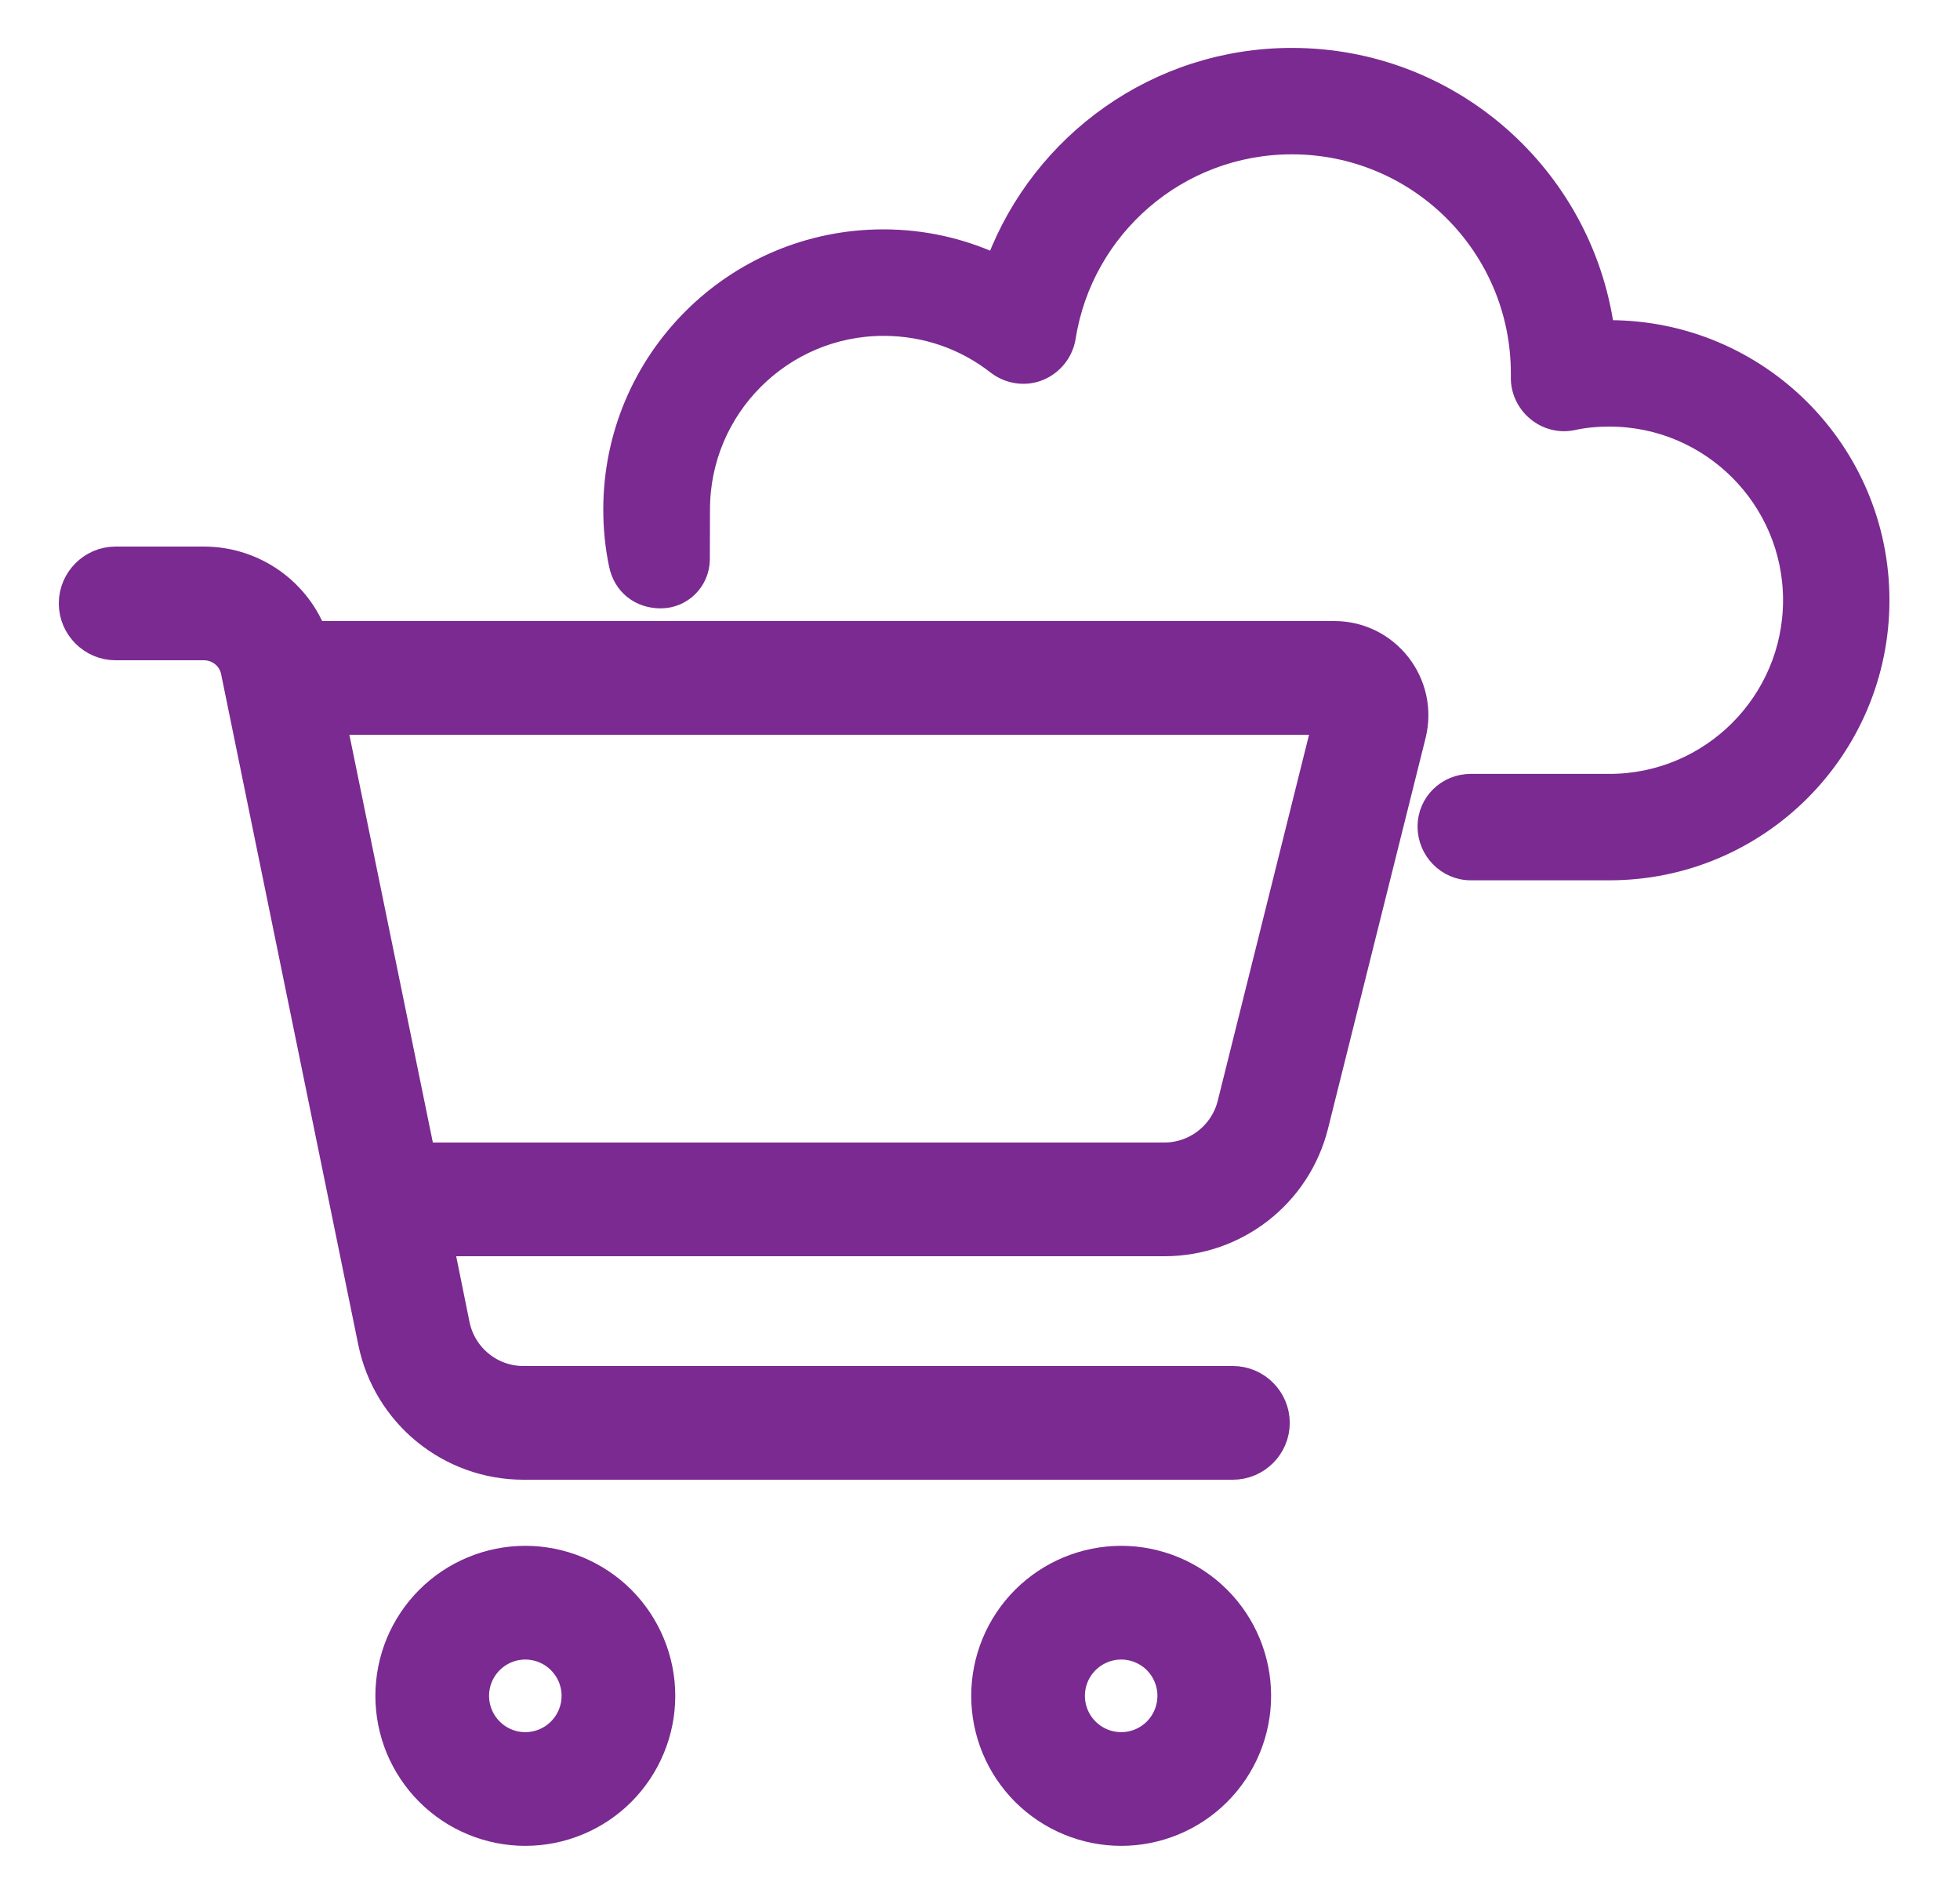
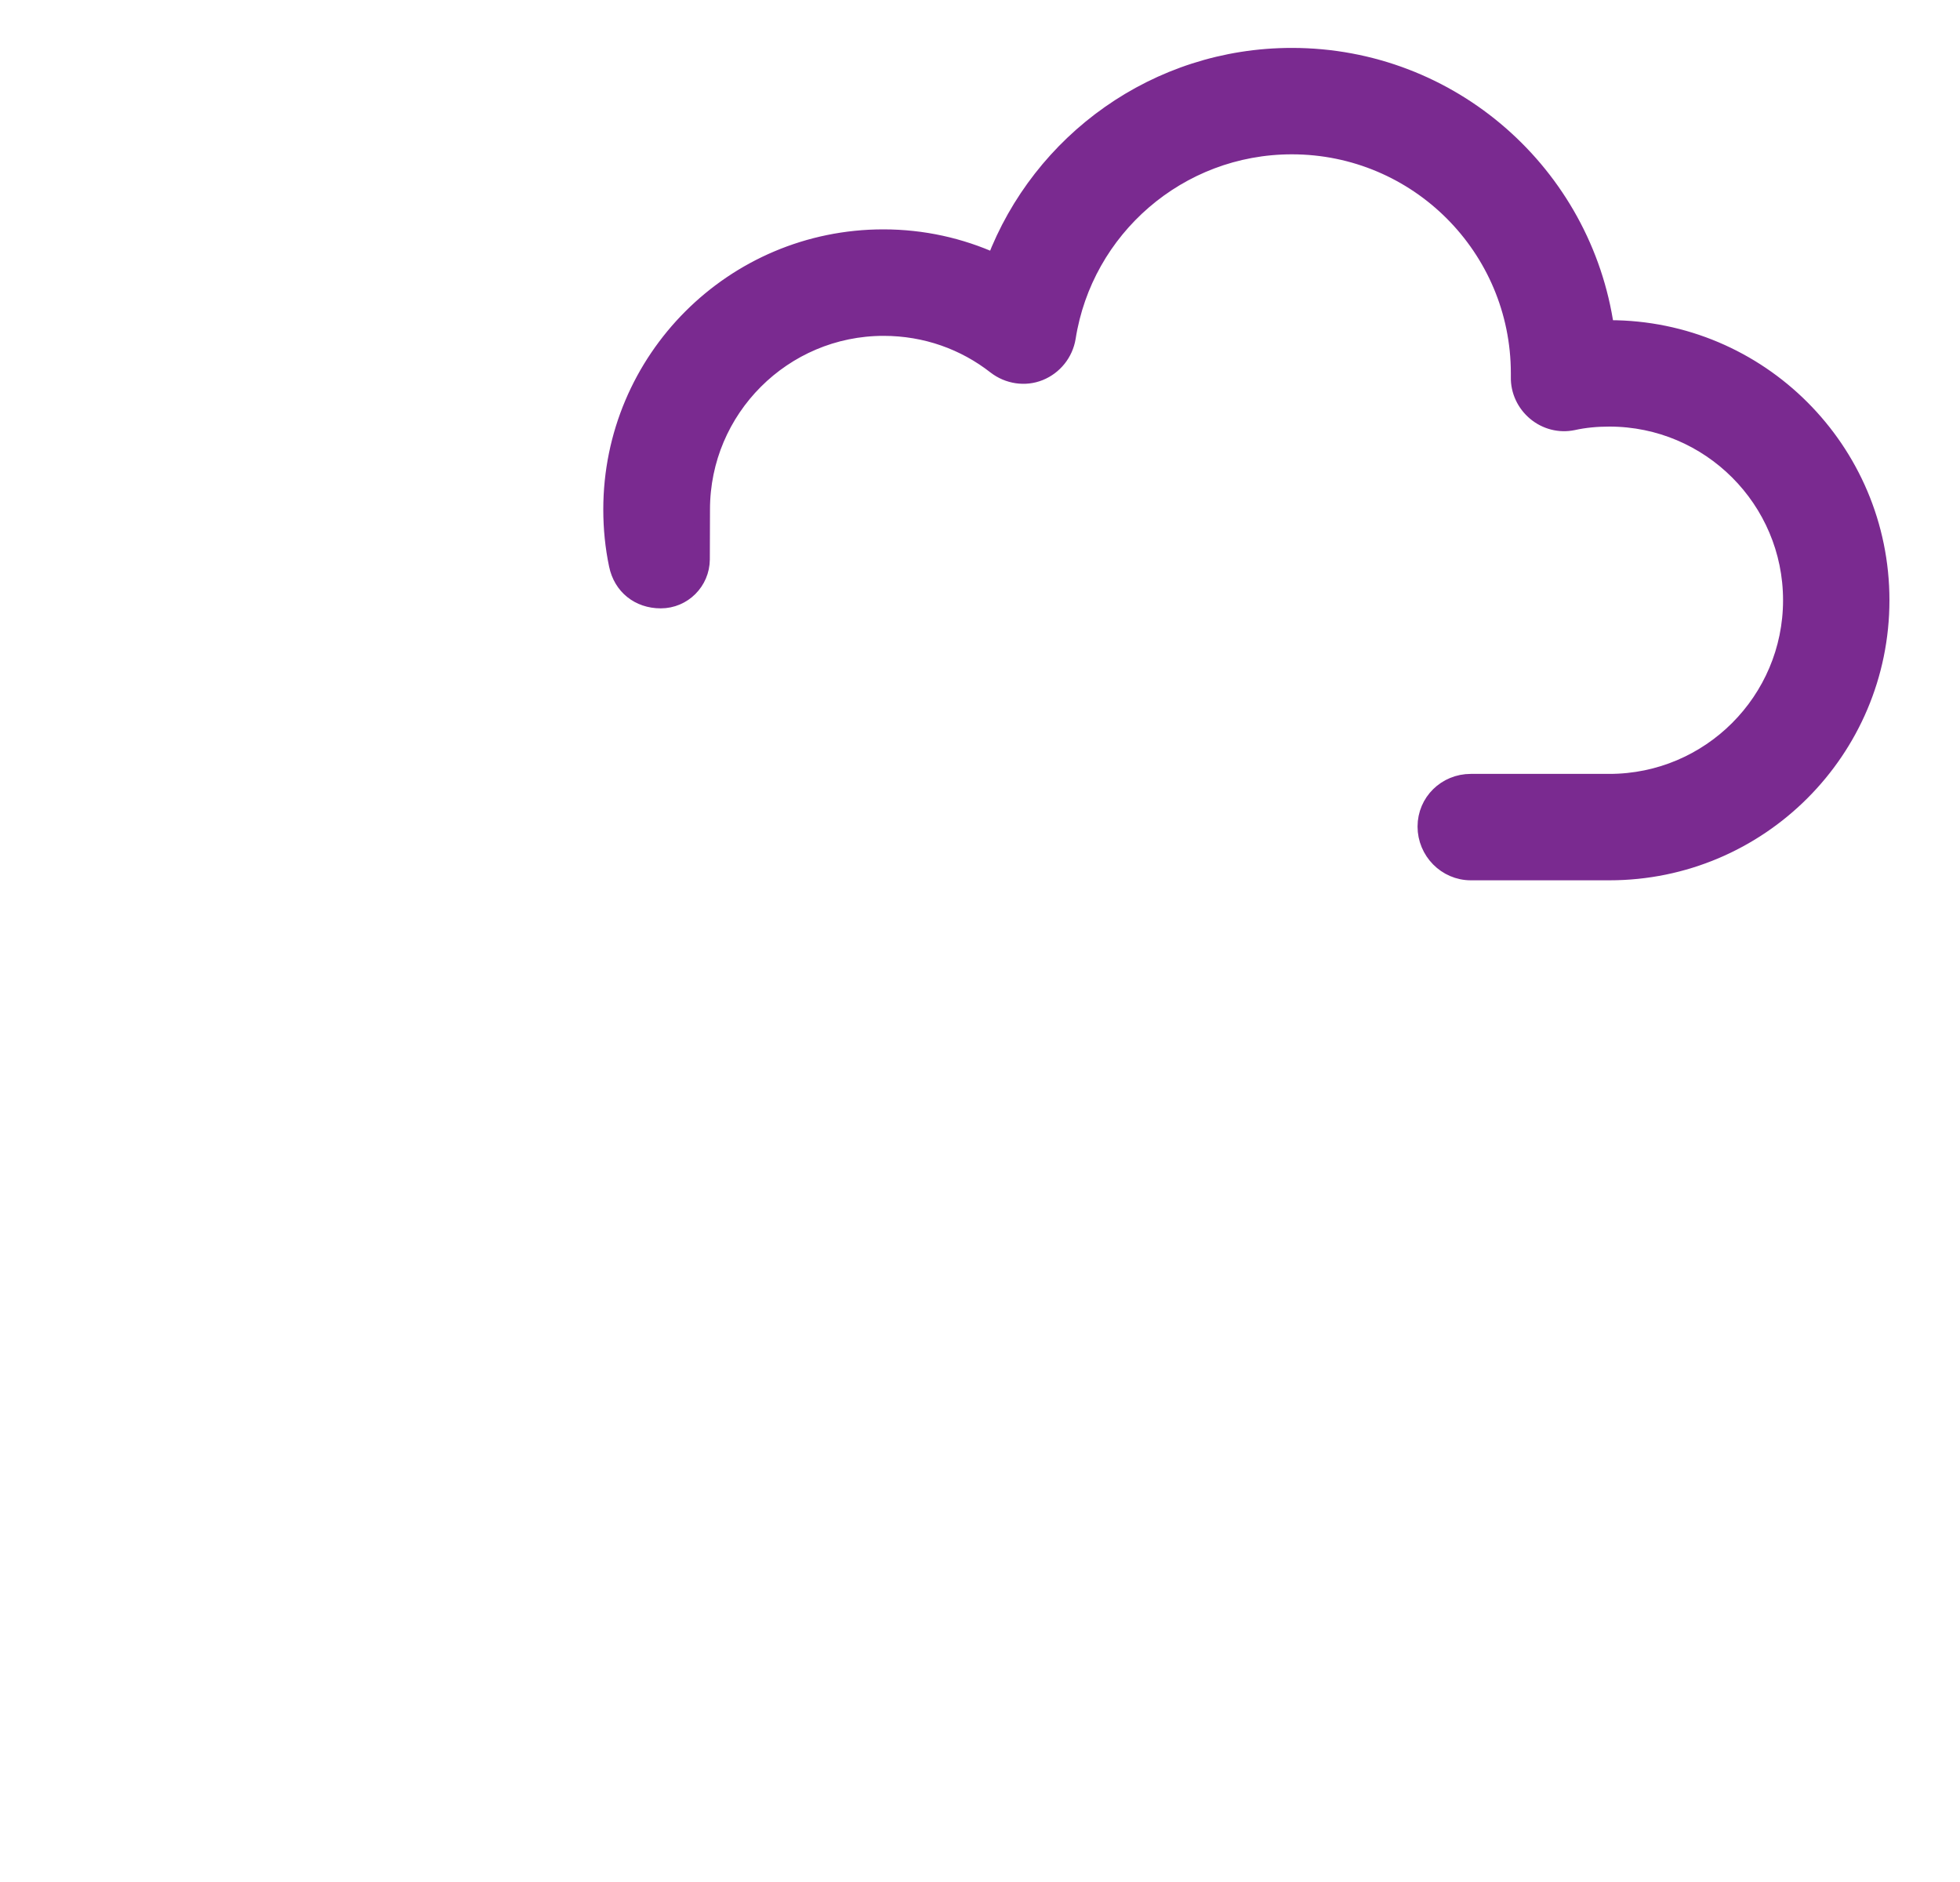
<svg xmlns="http://www.w3.org/2000/svg" width="25" height="24" viewBox="0 0 25 24" fill="none">
  <path d="M16.478 1.868C15.035 1.868 13.838 2.924 13.621 4.306C13.588 4.508 13.451 4.678 13.263 4.754C13.075 4.83 12.858 4.797 12.695 4.671C12.301 4.363 11.809 4.183 11.27 4.183C9.994 4.183 8.956 5.221 8.956 6.497C8.956 6.774 8.955 6.958 8.954 7.134C8.952 7.423 8.718 7.658 8.428 7.658C8.145 7.658 7.924 7.482 7.867 7.205C7.819 6.977 7.795 6.74 7.795 6.497C7.795 4.58 9.35 3.025 11.267 3.025C11.773 3.025 12.251 3.134 12.684 3.329C13.267 1.799 14.746 0.711 16.478 0.711C18.518 0.711 20.206 2.219 20.488 4.183H20.528C22.445 4.183 24 5.738 24 7.654C24 9.571 22.445 11.126 20.528 11.126H18.76C18.44 11.126 18.181 10.86 18.181 10.541C18.181 10.221 18.44 9.969 18.76 9.969H20.528C21.805 9.969 22.843 8.931 22.843 7.654C22.843 6.378 21.805 5.34 20.528 5.34C20.369 5.34 20.214 5.354 20.065 5.387C19.892 5.423 19.715 5.376 19.581 5.264C19.447 5.152 19.367 4.985 19.371 4.808C19.371 4.794 19.371 4.776 19.371 4.761C19.371 3.163 18.076 1.868 16.478 1.868Z" fill="#7A2A90" stroke="#7A2A90" stroke-width="0.2" />
-   <path d="M1.475 7.22C1.214 7.22 1 7.433 1 7.695C1 7.956 1.214 8.17 1.475 8.17H2.6C2.826 8.17 3.022 8.327 3.066 8.55L4.815 17.1C4.996 17.985 5.774 18.62 6.677 18.62H15.726C15.987 18.62 16.201 18.407 16.201 18.145C16.201 17.884 15.987 17.67 15.726 17.67H6.677C6.225 17.67 5.836 17.353 5.744 16.91L5.513 15.77H14.853C15.726 15.77 16.486 15.177 16.697 14.33L17.941 9.351C18.089 8.752 17.638 8.17 17.02 8.17H3.942C3.746 7.606 3.209 7.22 2.6 7.22H1.475ZM4.15 9.12H17.017L15.774 14.102C15.667 14.523 15.287 14.82 14.85 14.82H5.317L4.15 9.12ZM5.988 21.626C5.988 21.437 6.063 21.256 6.197 21.122C6.33 20.989 6.511 20.913 6.7 20.913C6.889 20.913 7.071 20.989 7.204 21.122C7.338 21.256 7.413 21.437 7.413 21.626C7.413 21.815 7.338 21.996 7.204 22.13C7.071 22.264 6.889 22.339 6.7 22.339C6.511 22.339 6.33 22.264 6.197 22.13C6.063 21.996 5.988 21.815 5.988 21.626ZM8.363 21.626C8.363 21.408 8.32 21.192 8.236 20.99C8.153 20.788 8.03 20.605 7.876 20.45C7.722 20.296 7.538 20.174 7.337 20.09C7.135 20.006 6.919 19.963 6.7 19.963C6.482 19.963 6.266 20.006 6.064 20.09C5.862 20.174 5.679 20.296 5.525 20.45C5.37 20.605 5.248 20.788 5.164 20.99C5.081 21.192 5.038 21.408 5.038 21.626C5.038 21.844 5.081 22.061 5.164 22.262C5.248 22.464 5.37 22.647 5.525 22.802C5.679 22.956 5.862 23.079 6.064 23.162C6.266 23.246 6.482 23.289 6.7 23.289C6.919 23.289 7.135 23.246 7.337 23.162C7.538 23.079 7.722 22.956 7.876 22.802C8.03 22.647 8.153 22.464 8.236 22.262C8.32 22.061 8.363 21.844 8.363 21.626ZM14.301 20.913C14.49 20.913 14.671 20.989 14.805 21.122C14.938 21.256 15.013 21.437 15.013 21.626C15.013 21.815 14.938 21.996 14.805 22.13C14.671 22.264 14.49 22.339 14.301 22.339C14.112 22.339 13.931 22.264 13.797 22.13C13.663 21.996 13.588 21.815 13.588 21.626C13.588 21.437 13.663 21.256 13.797 21.122C13.931 20.989 14.112 20.913 14.301 20.913ZM14.301 23.289C14.742 23.289 15.165 23.113 15.476 22.802C15.788 22.49 15.963 22.067 15.963 21.626C15.963 21.185 15.788 20.762 15.476 20.45C15.165 20.139 14.742 19.963 14.301 19.963C13.86 19.963 13.437 20.139 13.125 20.45C12.813 20.762 12.638 21.185 12.638 21.626C12.638 22.067 12.813 22.49 13.125 22.802C13.437 23.113 13.86 23.289 14.301 23.289Z" fill="#7A2A90" stroke="#7A2A90" stroke-width="0.5" />
</svg>